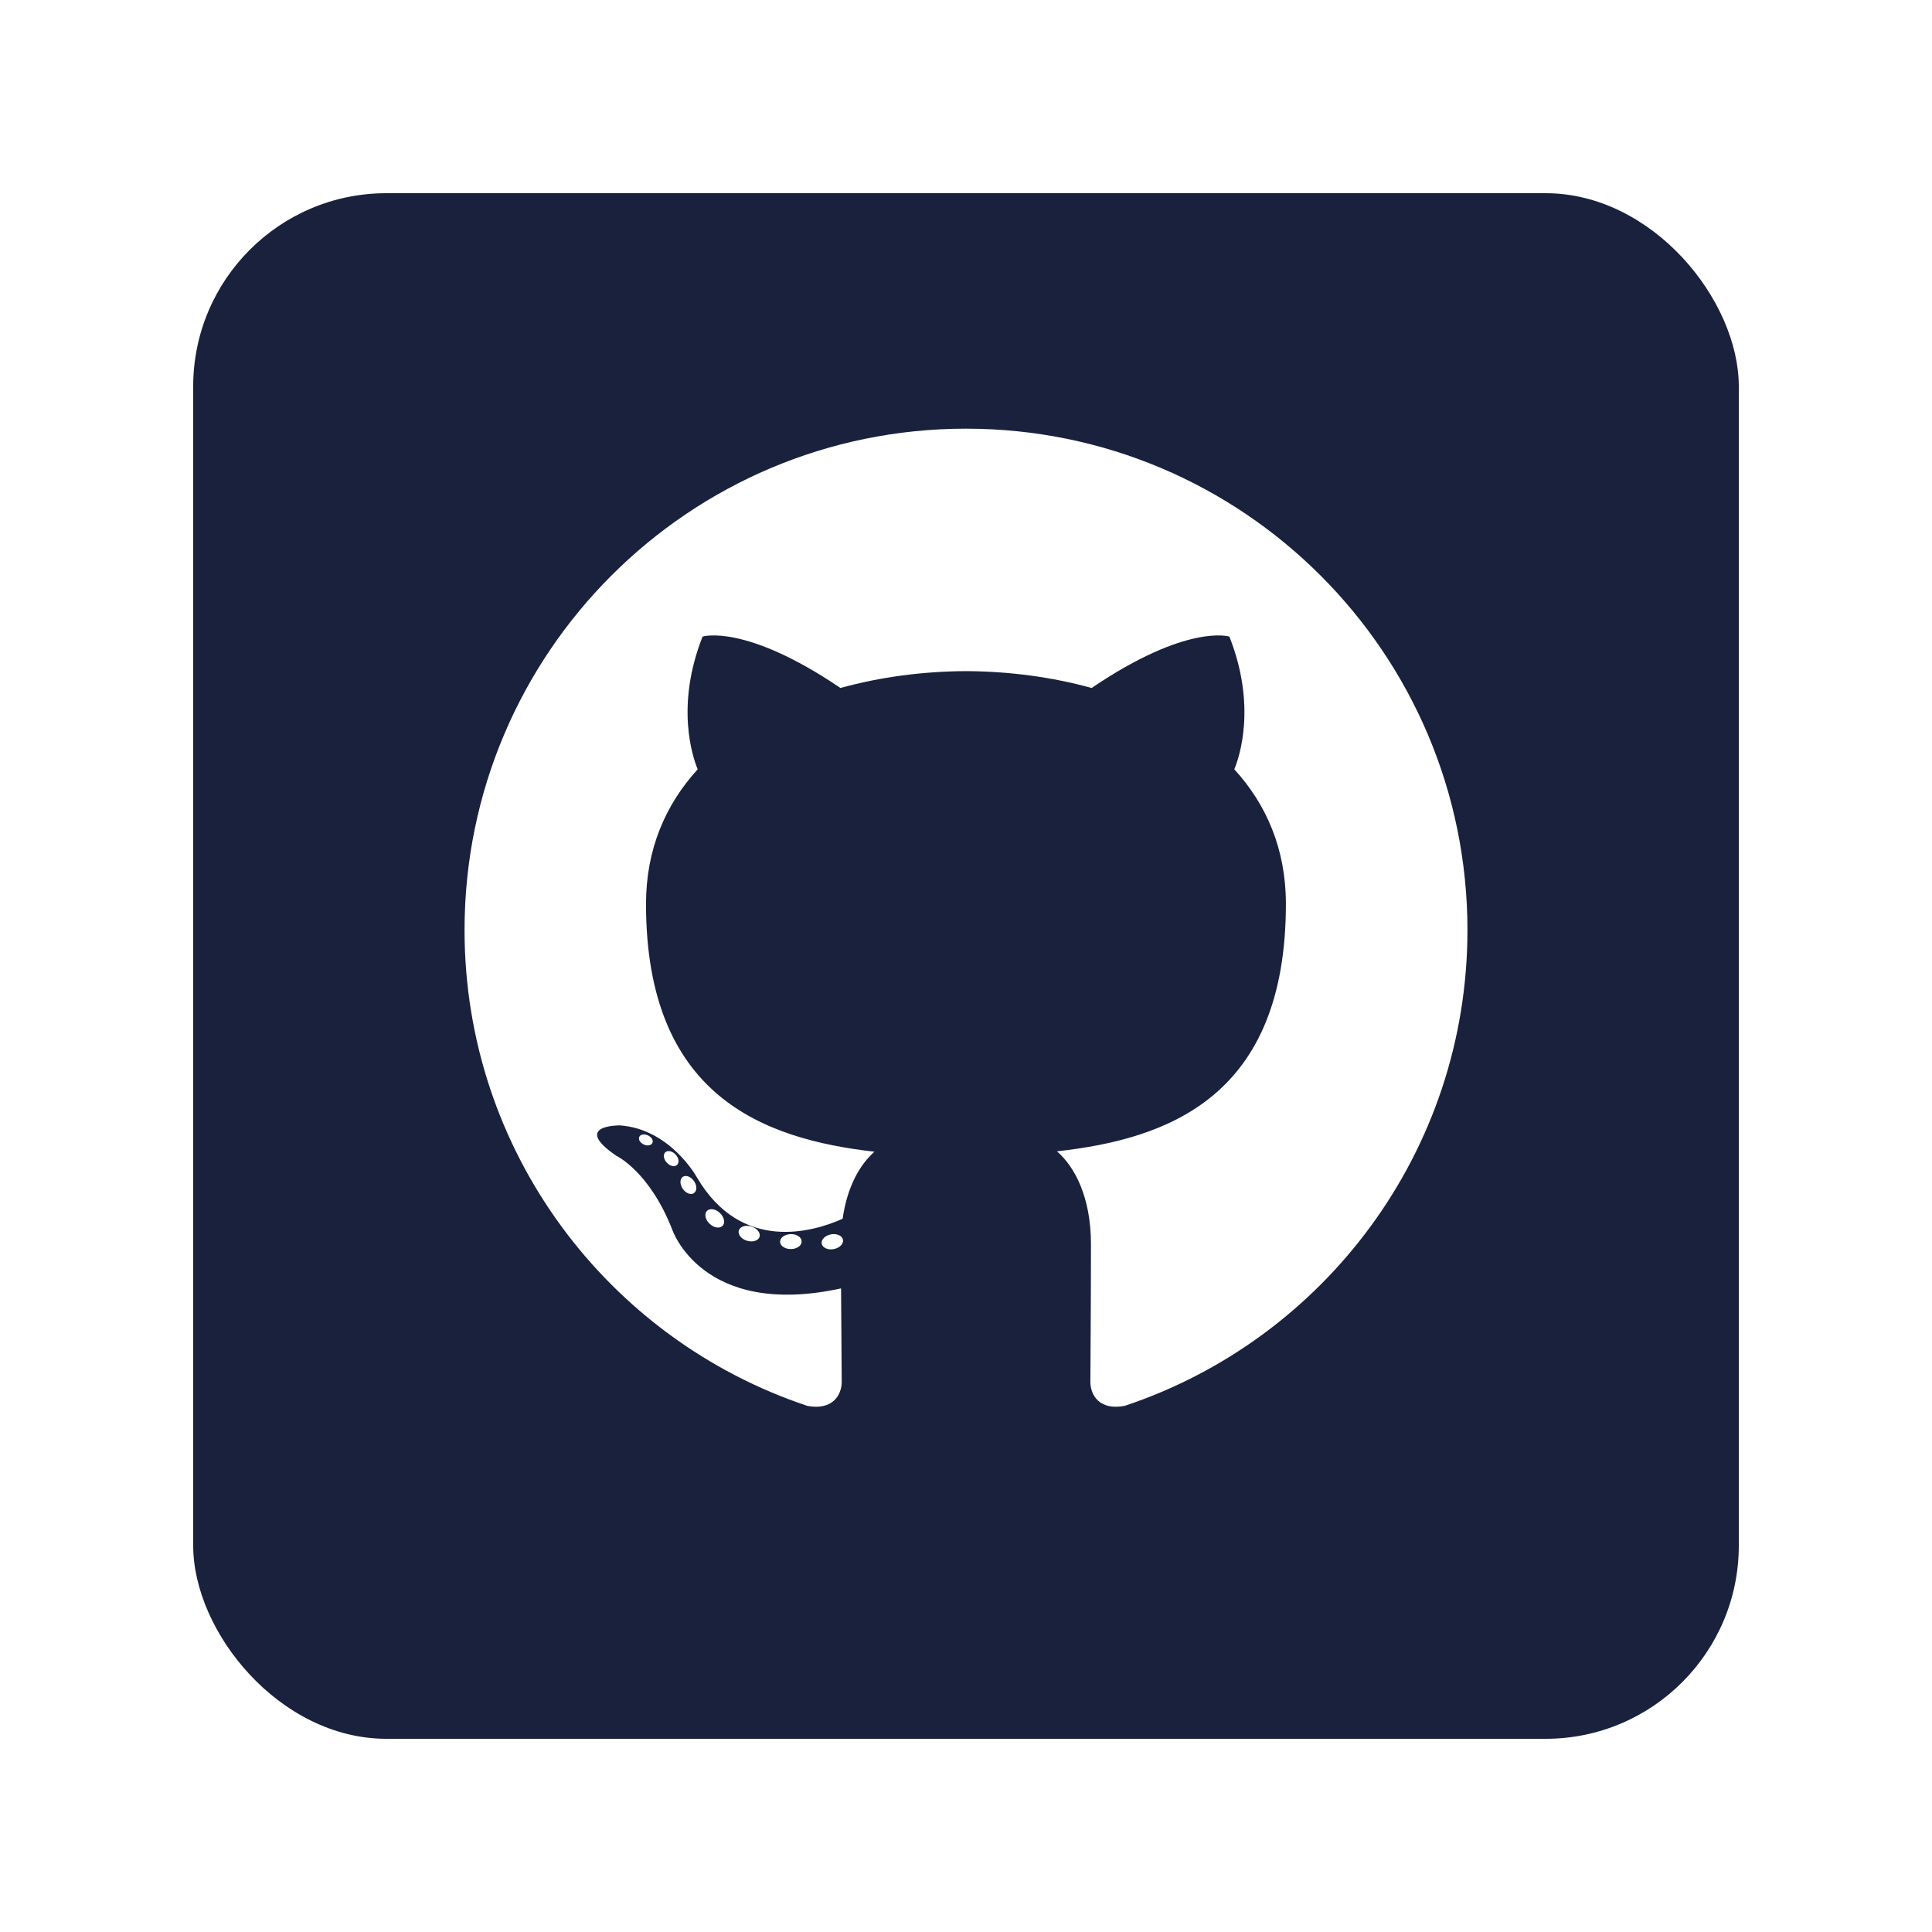
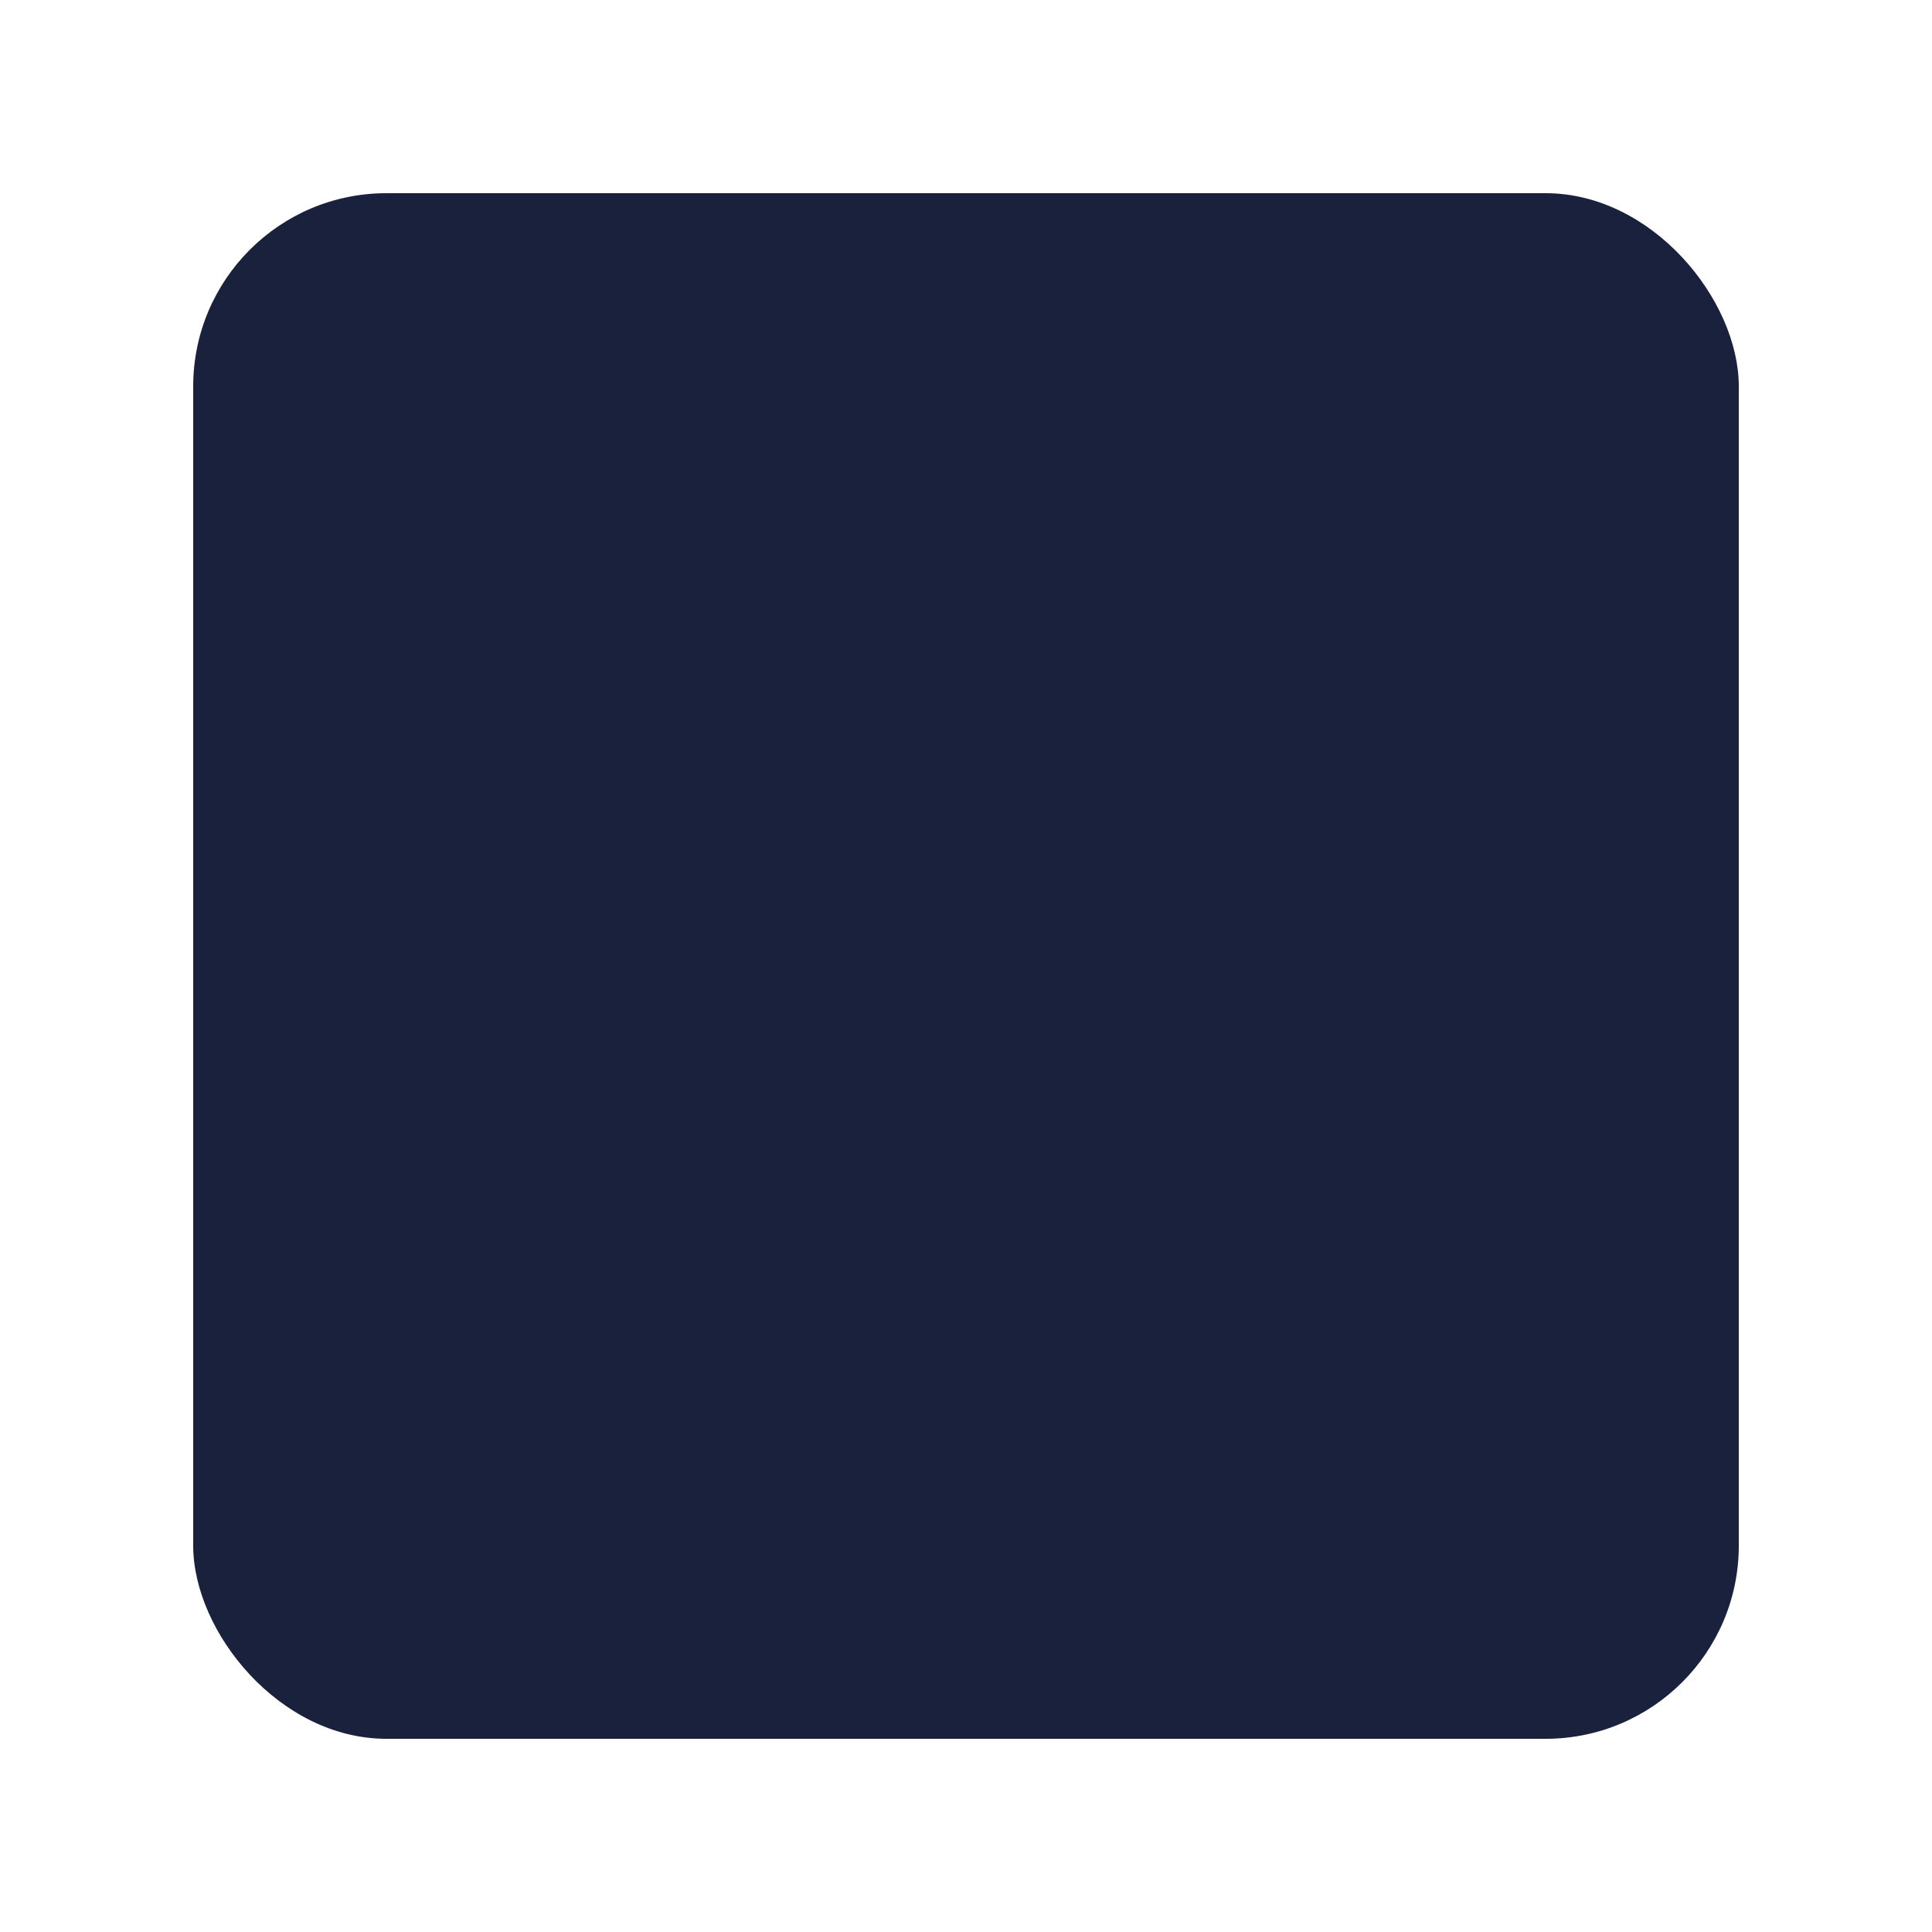
<svg xmlns="http://www.w3.org/2000/svg" width="40" height="40" viewBox="0 0 40 40" fill="none">
  <g filter="url(#filter0_d_489_191)">
    <rect x="4" y="3" width="32" height="32" rx="4" fill="#19213D" />
  </g>
-   <path d="M20 8.875C14.267 8.875 9.618 13.523 9.618 19.256C9.618 23.843 12.593 27.735 16.718 29.108C17.237 29.204 17.427 28.883 17.427 28.608C17.427 28.361 17.418 27.543 17.413 26.675C14.525 27.303 13.915 25.45 13.915 25.45C13.443 24.25 12.763 23.931 12.763 23.931C11.821 23.287 12.834 23.3 12.834 23.3C13.876 23.373 14.425 24.37 14.425 24.37C15.351 25.957 16.854 25.498 17.446 25.233C17.54 24.562 17.809 24.104 18.105 23.845C15.8 23.582 13.375 22.692 13.375 18.714C13.375 17.581 13.781 16.654 14.445 15.928C14.337 15.666 13.982 14.61 14.546 13.18C14.546 13.18 15.418 12.901 17.401 14.244C18.23 14.014 19.118 13.899 20 13.895C20.882 13.899 21.771 14.014 22.601 14.244C24.582 12.901 25.453 13.18 25.453 13.18C26.018 14.61 25.663 15.666 25.555 15.928C26.22 16.654 26.623 17.581 26.623 18.714C26.623 22.702 24.195 23.58 21.883 23.837C22.255 24.159 22.587 24.791 22.587 25.759C22.587 27.148 22.575 28.266 22.575 28.608C22.575 28.884 22.762 29.208 23.288 29.106C27.411 27.732 30.382 23.842 30.382 19.256C30.382 13.523 25.733 8.875 20 8.875Z" fill="white" />
-   <path d="M13.507 23.664C13.484 23.715 13.402 23.731 13.329 23.695C13.253 23.662 13.211 23.591 13.235 23.539C13.258 23.486 13.339 23.471 13.414 23.507C13.49 23.541 13.533 23.612 13.507 23.664ZM14.017 24.119C13.968 24.165 13.871 24.144 13.805 24.071C13.737 23.999 13.725 23.902 13.775 23.856C13.826 23.81 13.92 23.831 13.988 23.904C14.056 23.977 14.069 24.073 14.017 24.119L14.017 24.119ZM14.368 24.702C14.304 24.747 14.2 24.705 14.136 24.613C14.072 24.52 14.072 24.41 14.137 24.365C14.201 24.321 14.304 24.361 14.369 24.453C14.433 24.546 14.433 24.657 14.367 24.702L14.368 24.702ZM14.96 25.378C14.903 25.44 14.782 25.424 14.693 25.338C14.602 25.254 14.577 25.135 14.634 25.073C14.692 25.01 14.814 25.027 14.903 25.112C14.993 25.196 15.021 25.316 14.96 25.378H14.96ZM15.726 25.606C15.701 25.687 15.584 25.724 15.466 25.689C15.349 25.654 15.272 25.558 15.296 25.476C15.32 25.394 15.438 25.356 15.556 25.393C15.673 25.428 15.75 25.523 15.726 25.606H15.726ZM16.597 25.702C16.6 25.788 16.5 25.859 16.377 25.86C16.253 25.863 16.152 25.794 16.151 25.71C16.151 25.623 16.249 25.553 16.373 25.551C16.496 25.548 16.597 25.617 16.597 25.702ZM17.453 25.669C17.468 25.753 17.382 25.839 17.26 25.862C17.139 25.884 17.028 25.832 17.012 25.749C16.997 25.663 17.085 25.578 17.205 25.556C17.328 25.534 17.438 25.584 17.453 25.669Z" fill="white" />
  <defs>
    <filter id="filter0_d_489_191" x="0" y="0" width="40" height="40" filterUnits="userSpaceOnUse" color-interpolation-filters="sRGB">
      <feFlood flood-opacity="0" result="BackgroundImageFix" />
      <feColorMatrix in="SourceAlpha" type="matrix" values="0 0 0 0 0 0 0 0 0 0 0 0 0 0 0 0 0 0 127 0" result="hardAlpha" />
      <feOffset dy="1" />
      <feGaussianBlur stdDeviation="2" />
      <feComposite in2="hardAlpha" operator="out" />
      <feColorMatrix type="matrix" values="0 0 0 0 0.097 0 0 0 0 0.128 0 0 0 0 0.237 0 0 0 0.08 0" />
      <feBlend mode="normal" in2="BackgroundImageFix" result="effect1_dropShadow_489_191" />
      <feBlend mode="normal" in="SourceGraphic" in2="effect1_dropShadow_489_191" result="shape" />
    </filter>
  </defs>
</svg>